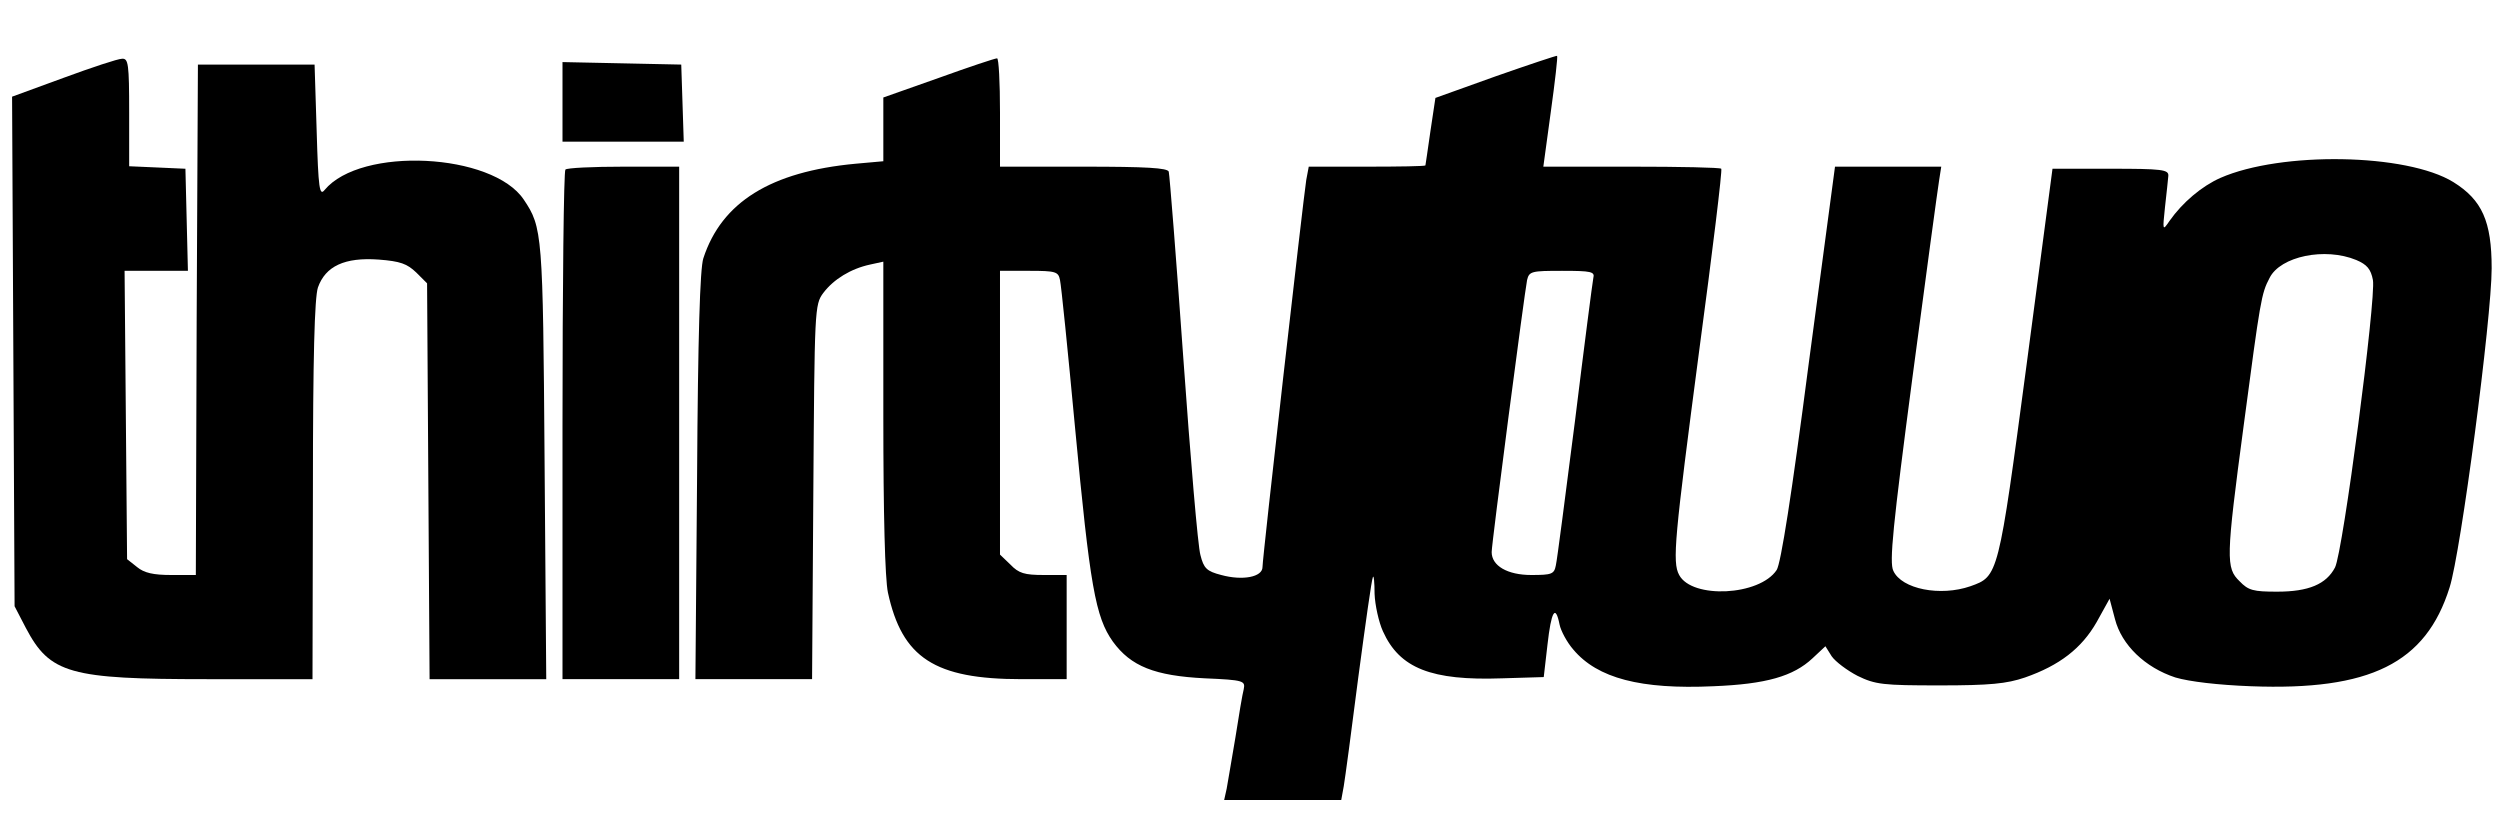
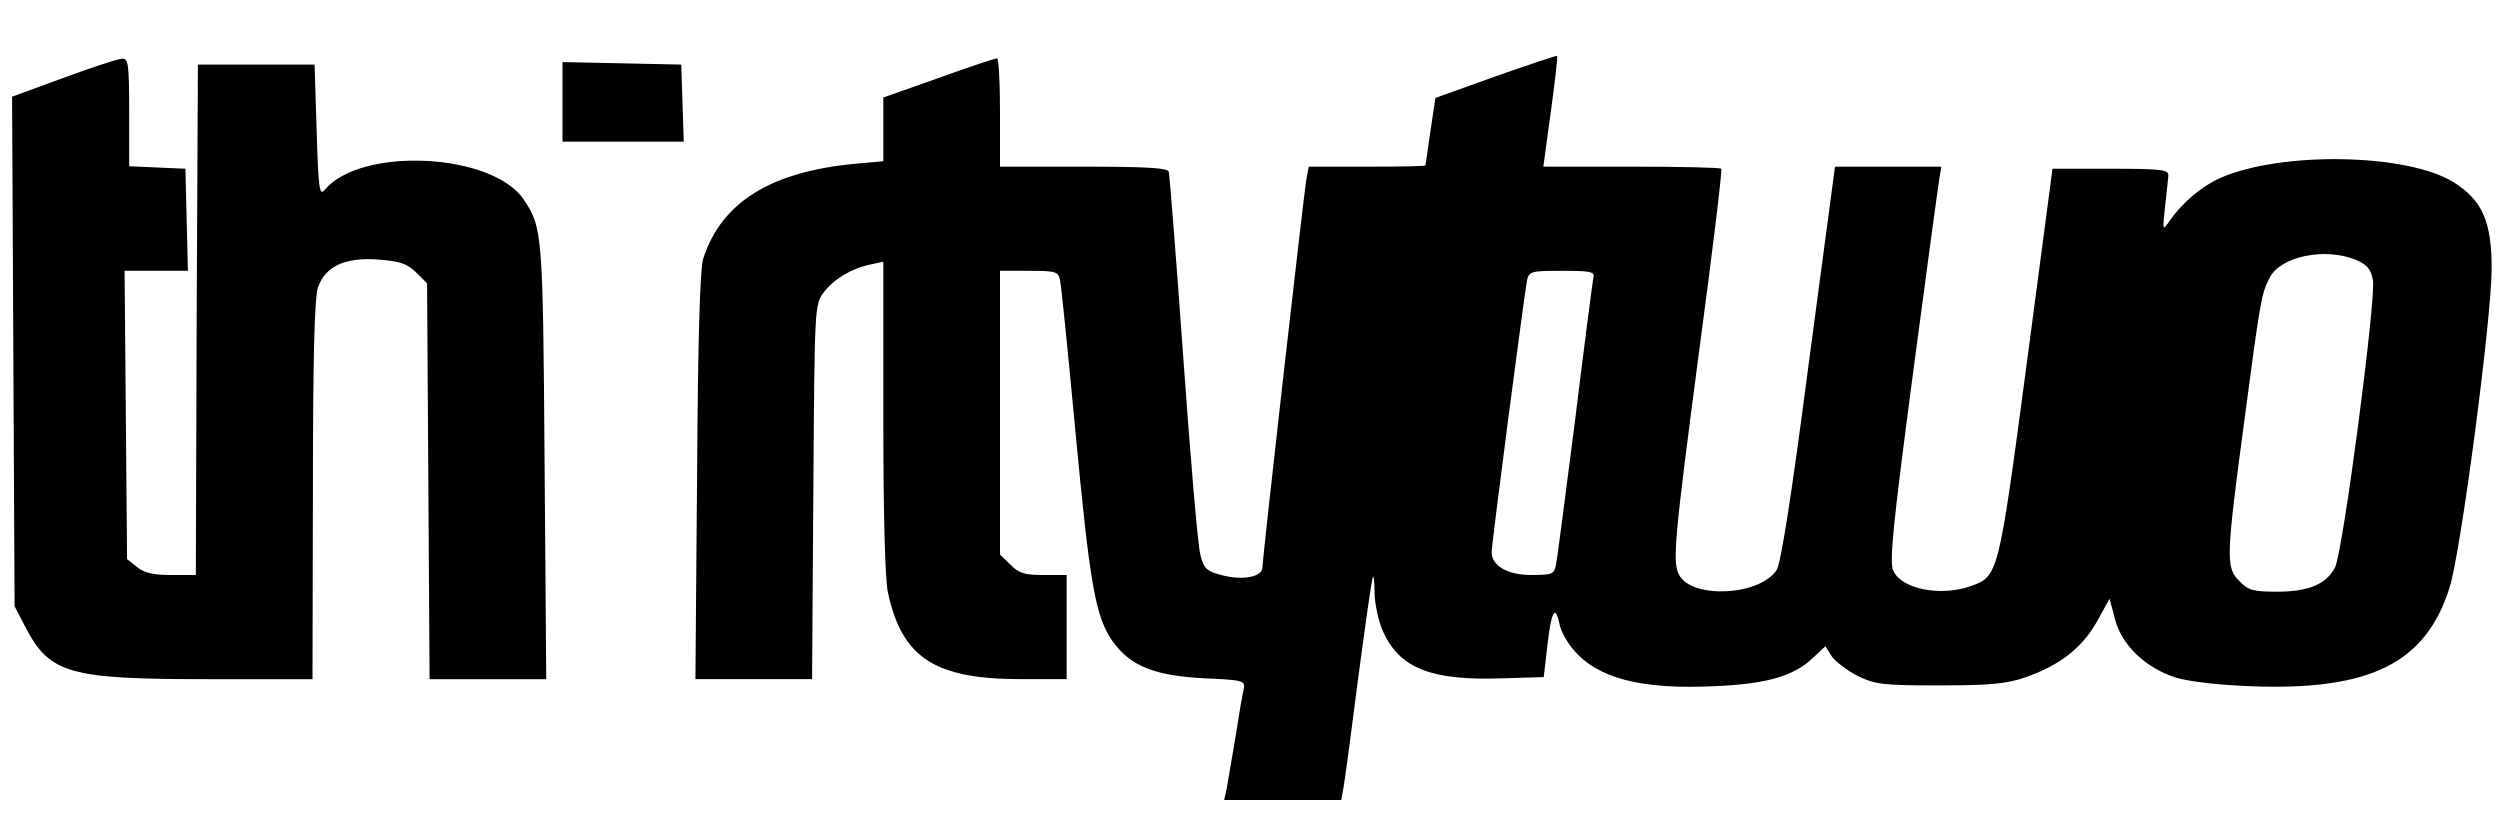
<svg xmlns="http://www.w3.org/2000/svg" version="1.0" width="100%" height="100%" viewBox="0 0 600 200" preserveAspectRatio="xMidYMid meet">
  <g transform="translate(0,200) scale(0.1,-0.1)" fill="#000000" stroke="none">
    <path d="M3590 1817 l-145 -52 -12 -80 c-6 -44 -12 -81 -12 -82 -1 -2 -64 -3 -141 -3 l-139 0 -6 -32 c-7 -44 -105 -906 -105 -929 0 -24 -48 -33 -99 -19 -35 9 -42 16 -50 48 -6 20 -24 233 -41 472 -17 239 -33 441 -35 448 -3 9 -53 12 -205 12 l-200 0 0 130 c0 72 -3 130 -7 130 -5 0 -68 -21 -140 -47 l-133 -47 0 -76 0 -77 -67 -6 c-203 -19 -321 -92 -365 -227 -8 -24 -13 -188 -15 -523 l-4 -487 140 0 140 0 3 449 c3 439 3 450 24 478 25 33 66 58 112 68 l32 7 0 -371 c0 -236 4 -389 11 -423 34 -157 112 -208 321 -208 l108 0 0 125 0 125 -55 0 c-46 0 -60 4 -80 25 l-25 24 0 341 0 340 70 0 c64 0 70 -2 74 -22 3 -13 19 -171 36 -353 36 -382 49 -456 91 -515 43 -59 100 -82 221 -88 93 -4 97 -6 93 -26 -3 -11 -12 -64 -20 -116 -9 -52 -18 -107 -21 -123 l-6 -27 141 0 140 0 6 33 c3 17 19 136 35 262 17 127 32 235 35 240 2 6 4 -12 4 -40 1 -27 10 -68 20 -90 40 -89 116 -119 286 -113 l100 3 9 78 c9 80 19 98 29 48 3 -15 18 -43 33 -60 58 -69 162 -96 336 -88 127 5 192 24 238 67 l31 29 15 -24 c9 -13 37 -34 62 -47 43 -21 61 -23 197 -23 121 0 161 4 205 19 83 29 136 70 172 133 l31 56 13 -49 c16 -62 72 -116 145 -140 34 -10 102 -18 181 -21 286 -11 420 55 477 237 27 84 101 647 101 766 0 113 -23 164 -92 207 -112 69 -413 74 -559 10 -45 -20 -91 -59 -122 -103 -17 -25 -17 -24 -11 33 4 33 7 66 8 75 1 15 -15 17 -139 17 l-139 0 -62 -469 c-68 -511 -68 -509 -135 -533 -72 -25 -165 -7 -185 37 -10 20 -1 108 46 465 32 242 61 455 64 473 l5 32 -128 0 -127 0 -63 -472 c-41 -316 -67 -481 -77 -496 -41 -62 -203 -70 -234 -12 -17 31 -11 89 48 538 32 238 56 435 53 437 -2 3 -100 5 -216 5 l-211 0 18 132 c10 72 17 133 15 134 -1 1 -67 -21 -147 -49z m2065 -441 c26 -11 35 -22 40 -48 8 -44 -72 -654 -91 -690 -21 -40 -63 -58 -139 -58 -57 0 -69 3 -90 25 -33 32 -33 53 10 375 40 301 42 315 62 353 26 52 133 74 208 43z m-1831 -43 c-2 -10 -22 -164 -44 -343 -23 -179 -43 -335 -46 -347 -4 -21 -10 -23 -59 -23 -57 0 -95 22 -95 55 0 21 79 624 85 653 5 21 11 22 84 22 70 0 79 -2 75 -17z" />
    <path d="M152 1813 l-123 -45 3 -612 3 -611 27 -52 c58 -110 105 -123 435 -123 l253 0 1 453 c0 323 4 462 12 487 18 51 64 73 146 67 52 -4 68 -10 90 -31 l26 -26 3 -475 3 -475 140 0 140 0 -4 523 c-4 547 -5 561 -50 628 -75 112 -391 128 -478 23 -12 -15 -15 2 -19 142 l-5 159 -140 0 -140 0 -3 -612 -2 -613 -59 0 c-43 0 -65 5 -82 19 l-24 19 -3 346 -3 346 76 0 76 0 -3 123 -3 122 -67 3 -68 3 0 129 c0 117 -2 130 -17 129 -10 0 -73 -21 -141 -46z" />
    <path d="M1350 1755 l0 -95 145 0 146 0 -3 93 -3 92 -142 3 -143 3 0 -96z" />
-     <path d="M1357 1593 c-4 -3 -7 -280 -7 -615 l0 -608 140 0 140 0 0 615 0 615 -133 0 c-74 0 -137 -3 -140 -7z" />
  </g>
</svg>